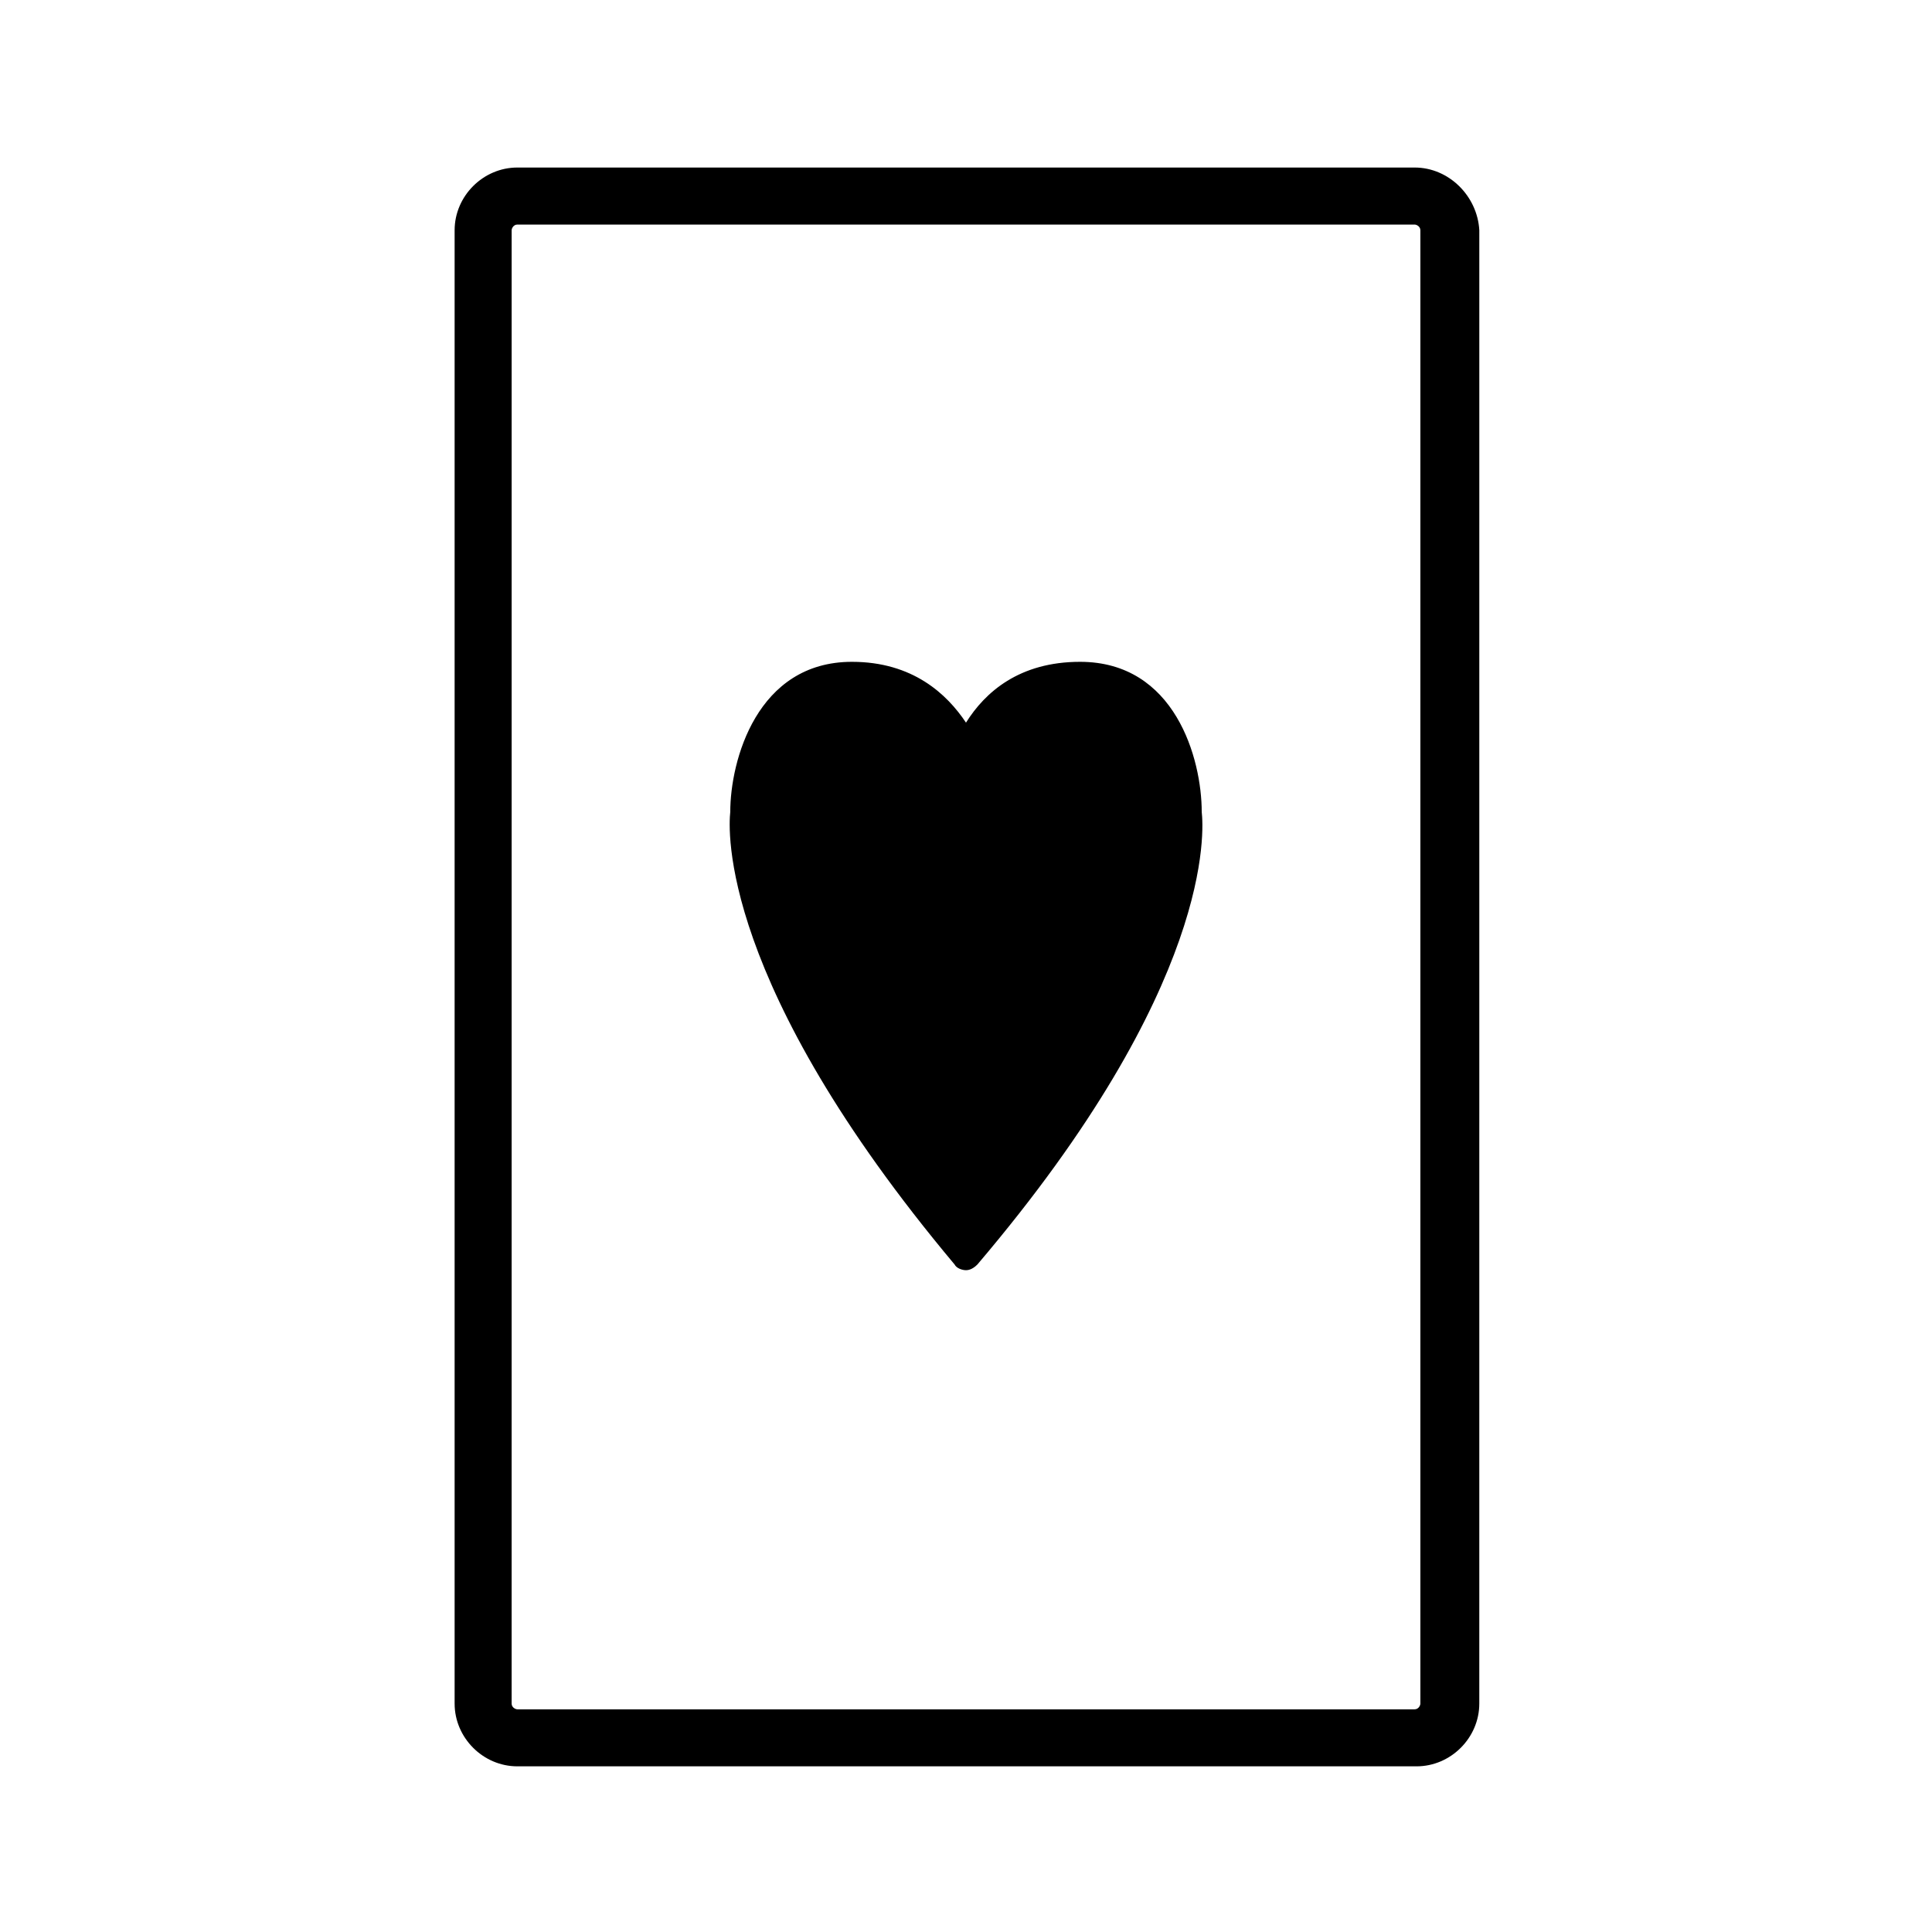
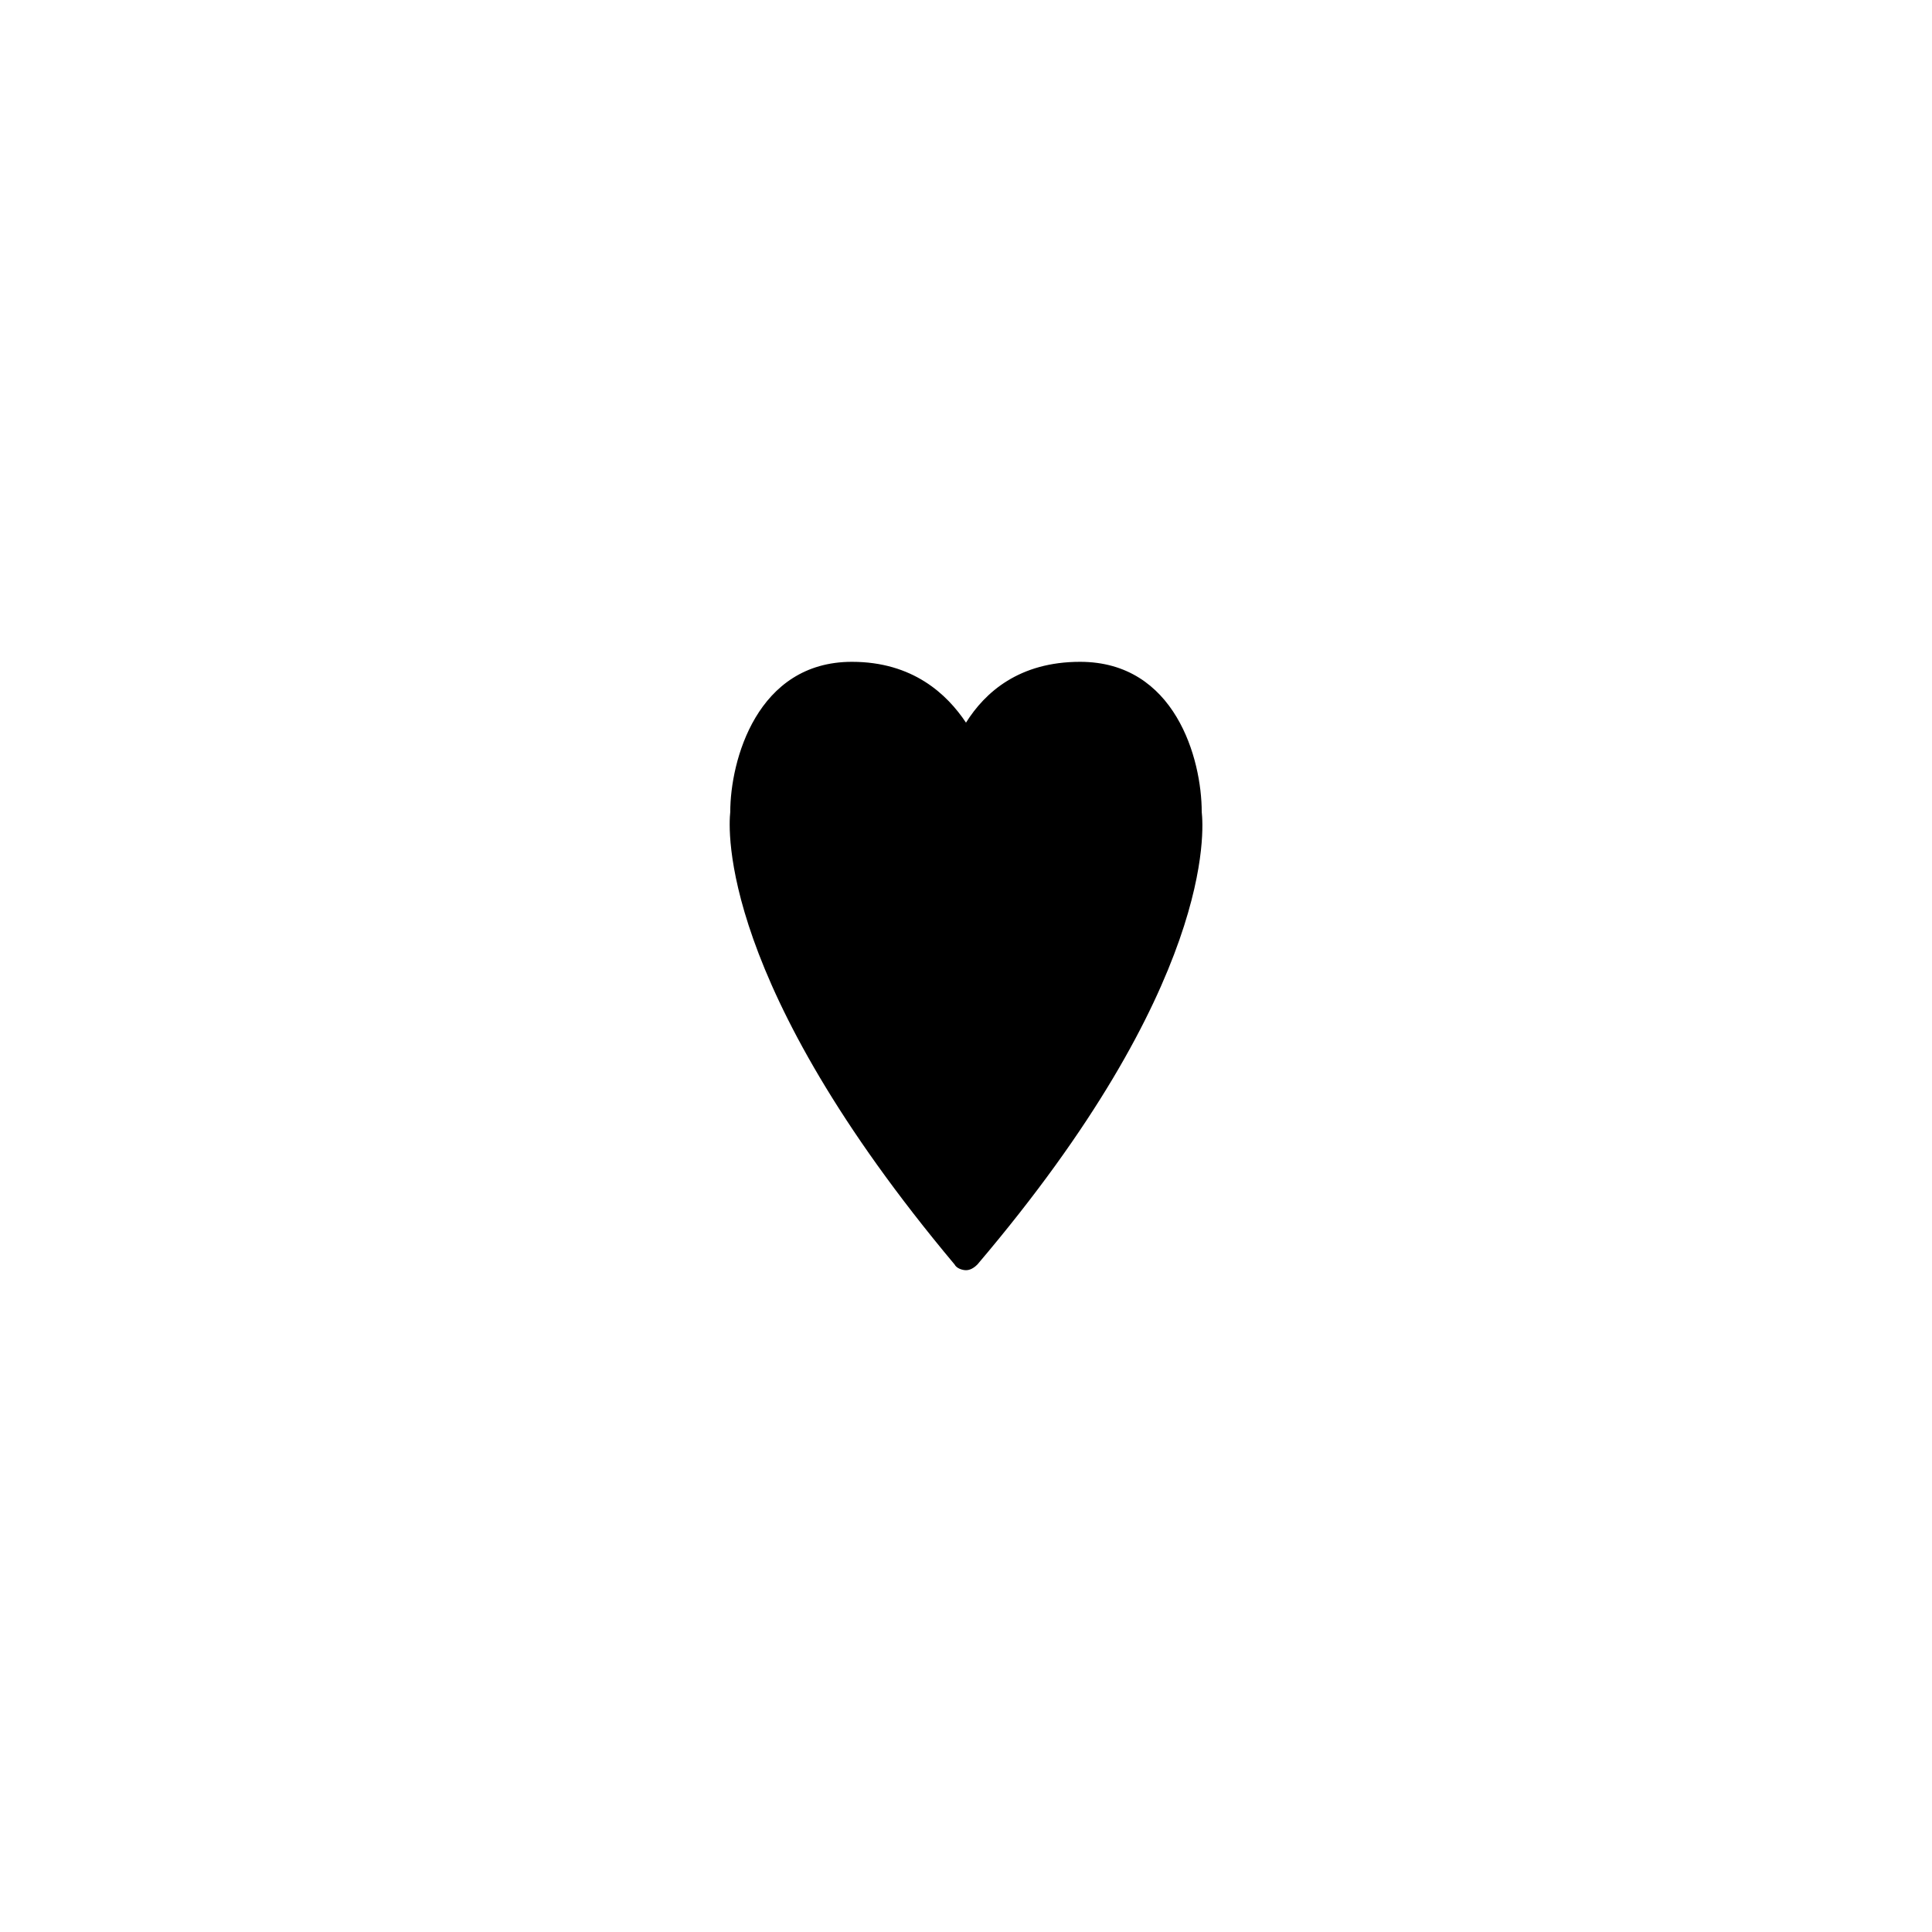
<svg xmlns="http://www.w3.org/2000/svg" fill="#000000" width="800px" height="800px" version="1.1" viewBox="144 144 512 512">
  <g>
-     <path d="m518.9 203.51c0.504 0 1.512 0.504 1.512 1.512v390.45c0 0.504-0.504 1.512-1.512 1.512h-237.8c-0.504 0-1.512-0.504-1.512-1.512l0.004-390.45c0-0.504 0.504-1.512 1.512-1.512h237.8m0-15.113h-237.8c-9.07 0-16.625 7.559-16.625 16.625v390.45c0 9.07 7.559 16.625 16.625 16.625h238.3c9.07 0 16.625-7.559 16.625-16.625l0.004-390.45c-0.504-9.066-8.062-16.625-17.129-16.625z" />
    <path d="m462.47 359.19c0-14.105-7.055-39.801-32.242-39.801-16.121 0-25.191 8.062-30.23 16.121-5.039-7.559-14.105-16.121-30.23-16.121-25.191 0-32.242 26.199-32.242 39.801-0.504 4.535-3.023 45.344 59.449 119.91 0.504 1.008 2.016 1.512 3.023 1.512s2.016-0.504 3.023-1.512c62.973-74.062 59.953-115.38 59.449-119.91z" />
  </g>
</svg>